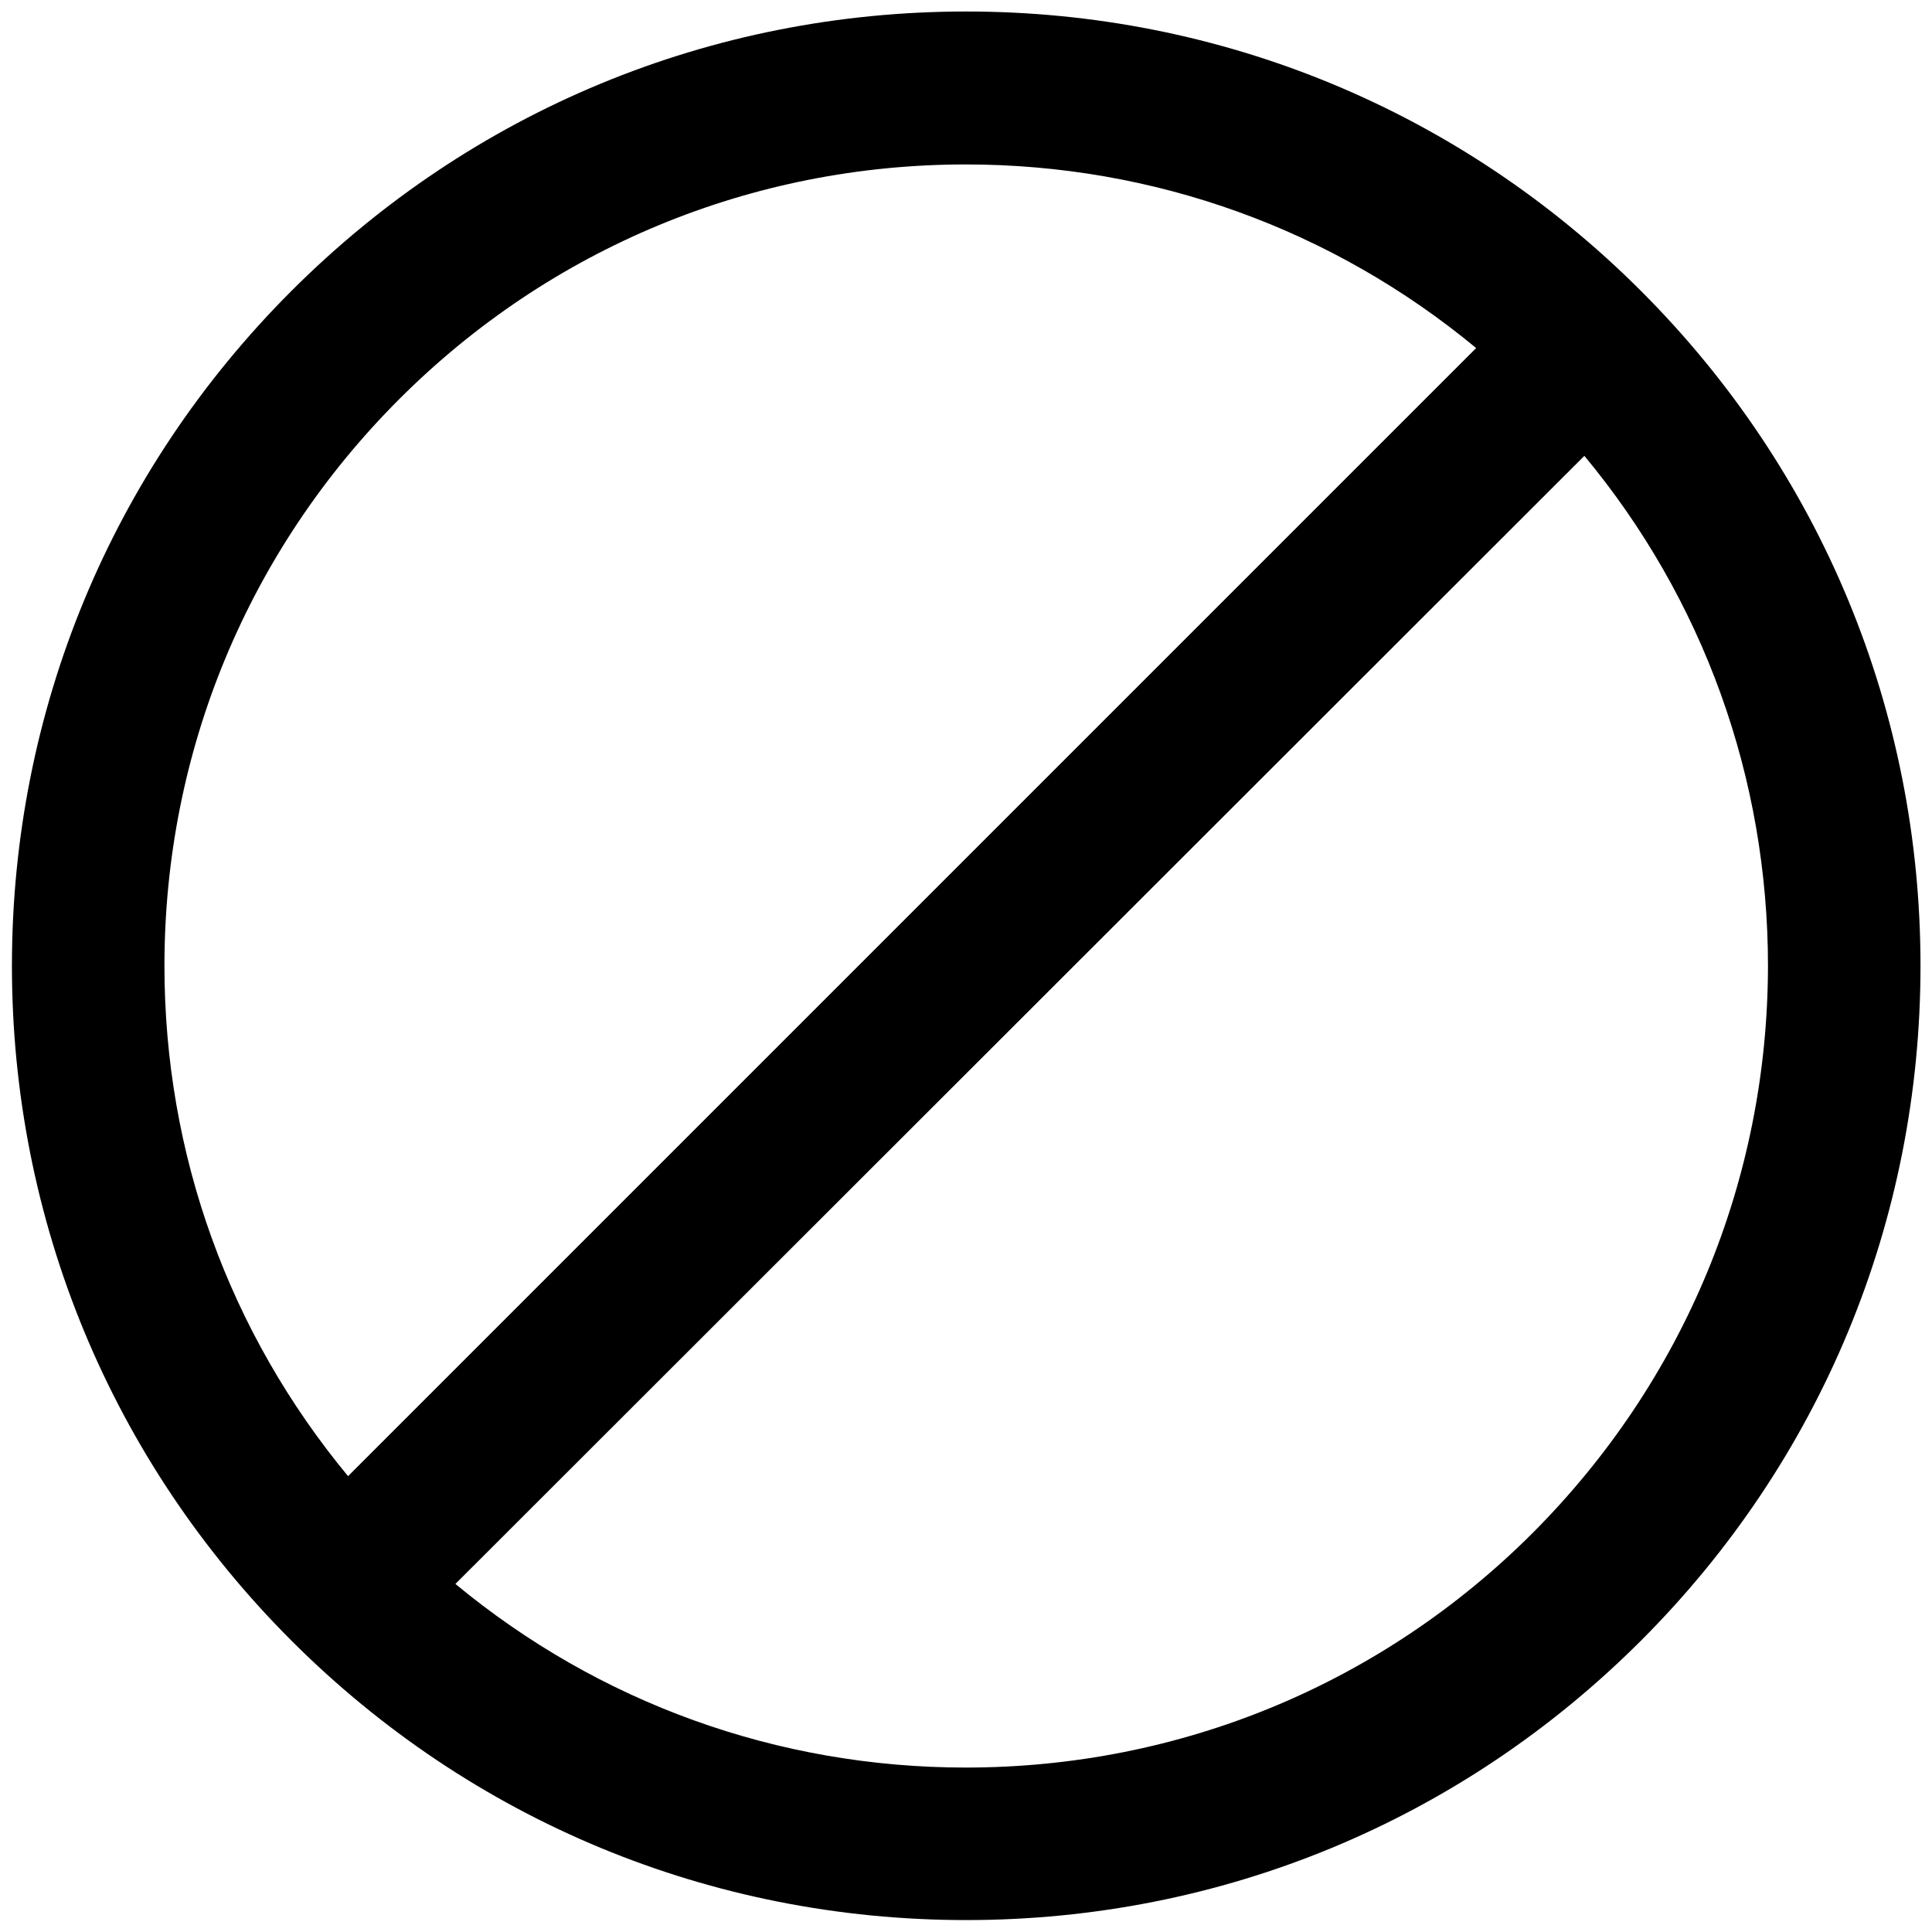
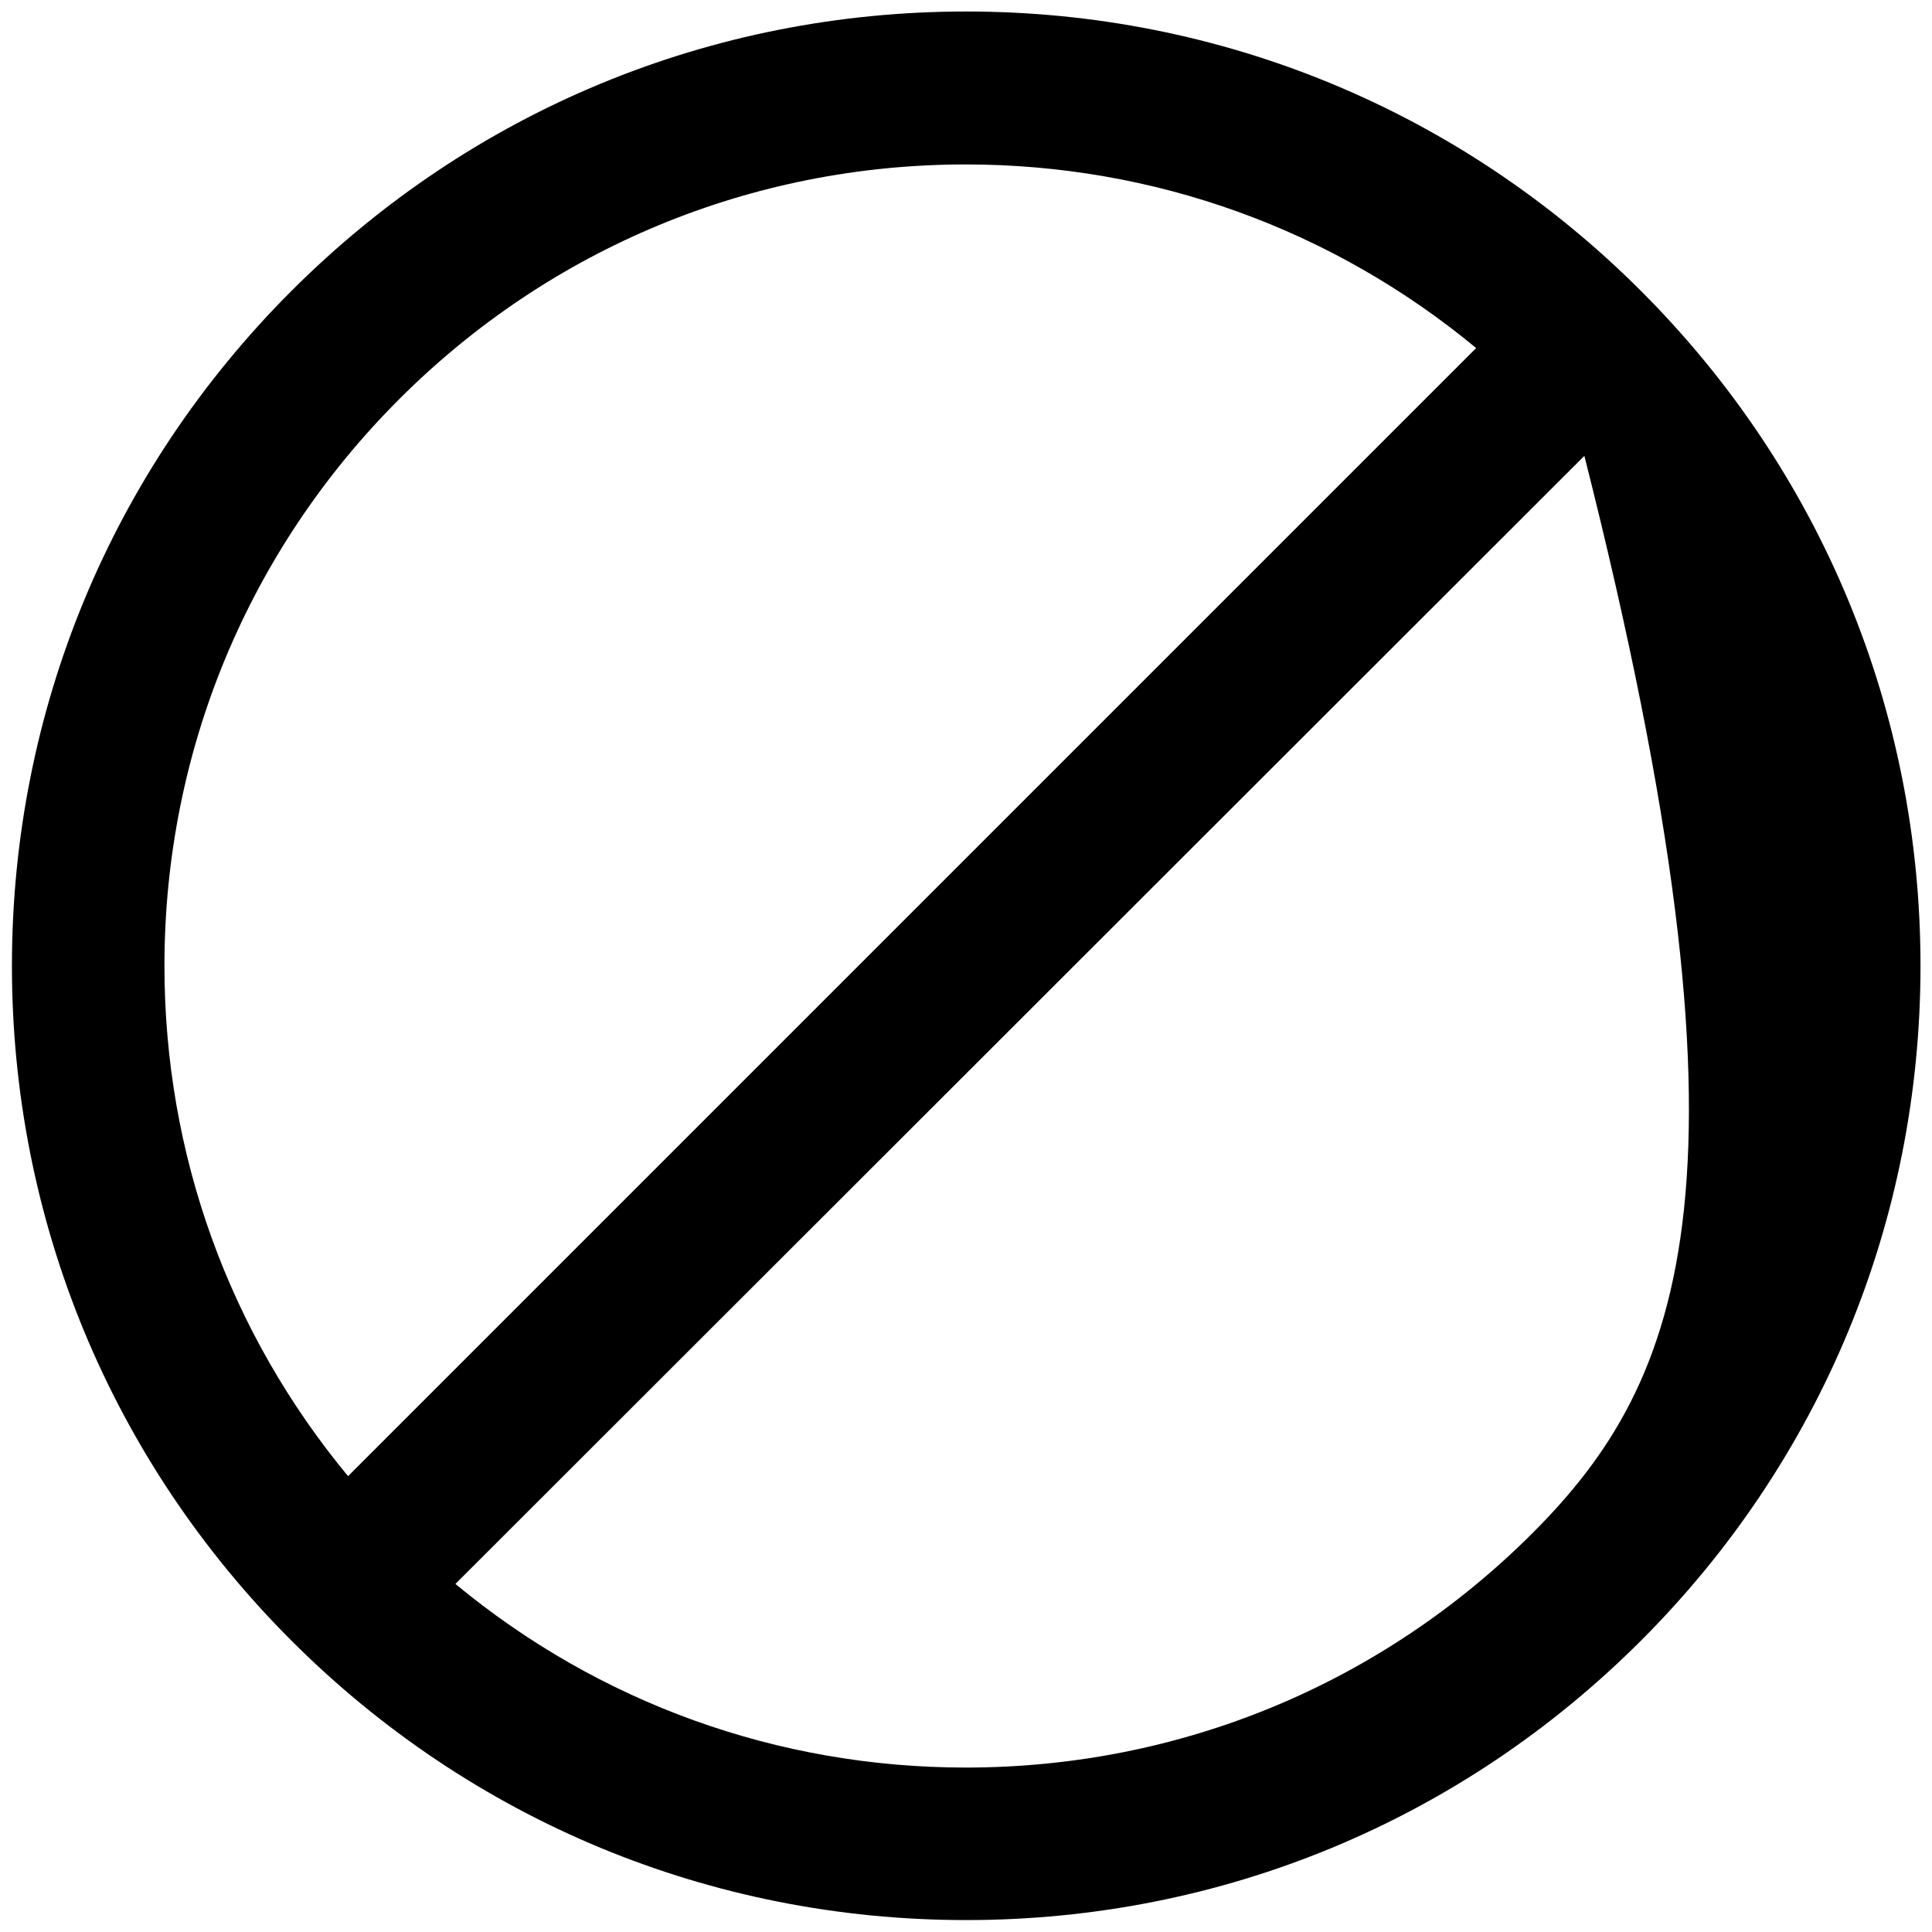
<svg xmlns="http://www.w3.org/2000/svg" version="1.1" id="Layer_1" x="0px" y="0px" viewBox="0 0 453.5 453.5" style="enable-background:new 0 0 453.5 453.5;" xml:space="preserve">
-   <path d="M385.2,68.3L385.2,68.3C342.9,26,286.6,2.7,226.8,2.7C166.9,2.7,110.7,26,68.4,68.3C26.1,110.6,2.8,166.9,2.8,226.7  c0,59.8,23.3,116.1,65.6,158.4c42.3,42.3,98.5,65.6,158.4,65.6s116.1-23.3,158.4-65.6c42.3-42.3,65.6-98.6,65.6-158.4  S427.5,110.6,385.2,68.3z M359.8,359.8c-35.5,35.5-82.8,55.1-133.1,55.1c-44.2,0-86.1-15.2-119.8-43.1L371.9,107  c27.9,33.6,43.1,75.5,43.1,119.8C414.9,277,395.3,324.2,359.8,359.8z M93.7,93.7c35.5-35.5,82.8-55.1,133-55.1  c44.2,0,86.1,15.2,119.8,43.1L81.7,346.5C53.8,312.8,38.6,271,38.6,226.7C38.6,176.5,58.2,129.2,93.7,93.7L93.7,93.7z" />
+   <path d="M385.2,68.3L385.2,68.3C342.9,26,286.6,2.7,226.8,2.7C166.9,2.7,110.7,26,68.4,68.3C26.1,110.6,2.8,166.9,2.8,226.7  c0,59.8,23.3,116.1,65.6,158.4c42.3,42.3,98.5,65.6,158.4,65.6s116.1-23.3,158.4-65.6c42.3-42.3,65.6-98.6,65.6-158.4  S427.5,110.6,385.2,68.3z M359.8,359.8c-35.5,35.5-82.8,55.1-133.1,55.1c-44.2,0-86.1-15.2-119.8-43.1L371.9,107  C414.9,277,395.3,324.2,359.8,359.8z M93.7,93.7c35.5-35.5,82.8-55.1,133-55.1  c44.2,0,86.1,15.2,119.8,43.1L81.7,346.5C53.8,312.8,38.6,271,38.6,226.7C38.6,176.5,58.2,129.2,93.7,93.7L93.7,93.7z" />
</svg>